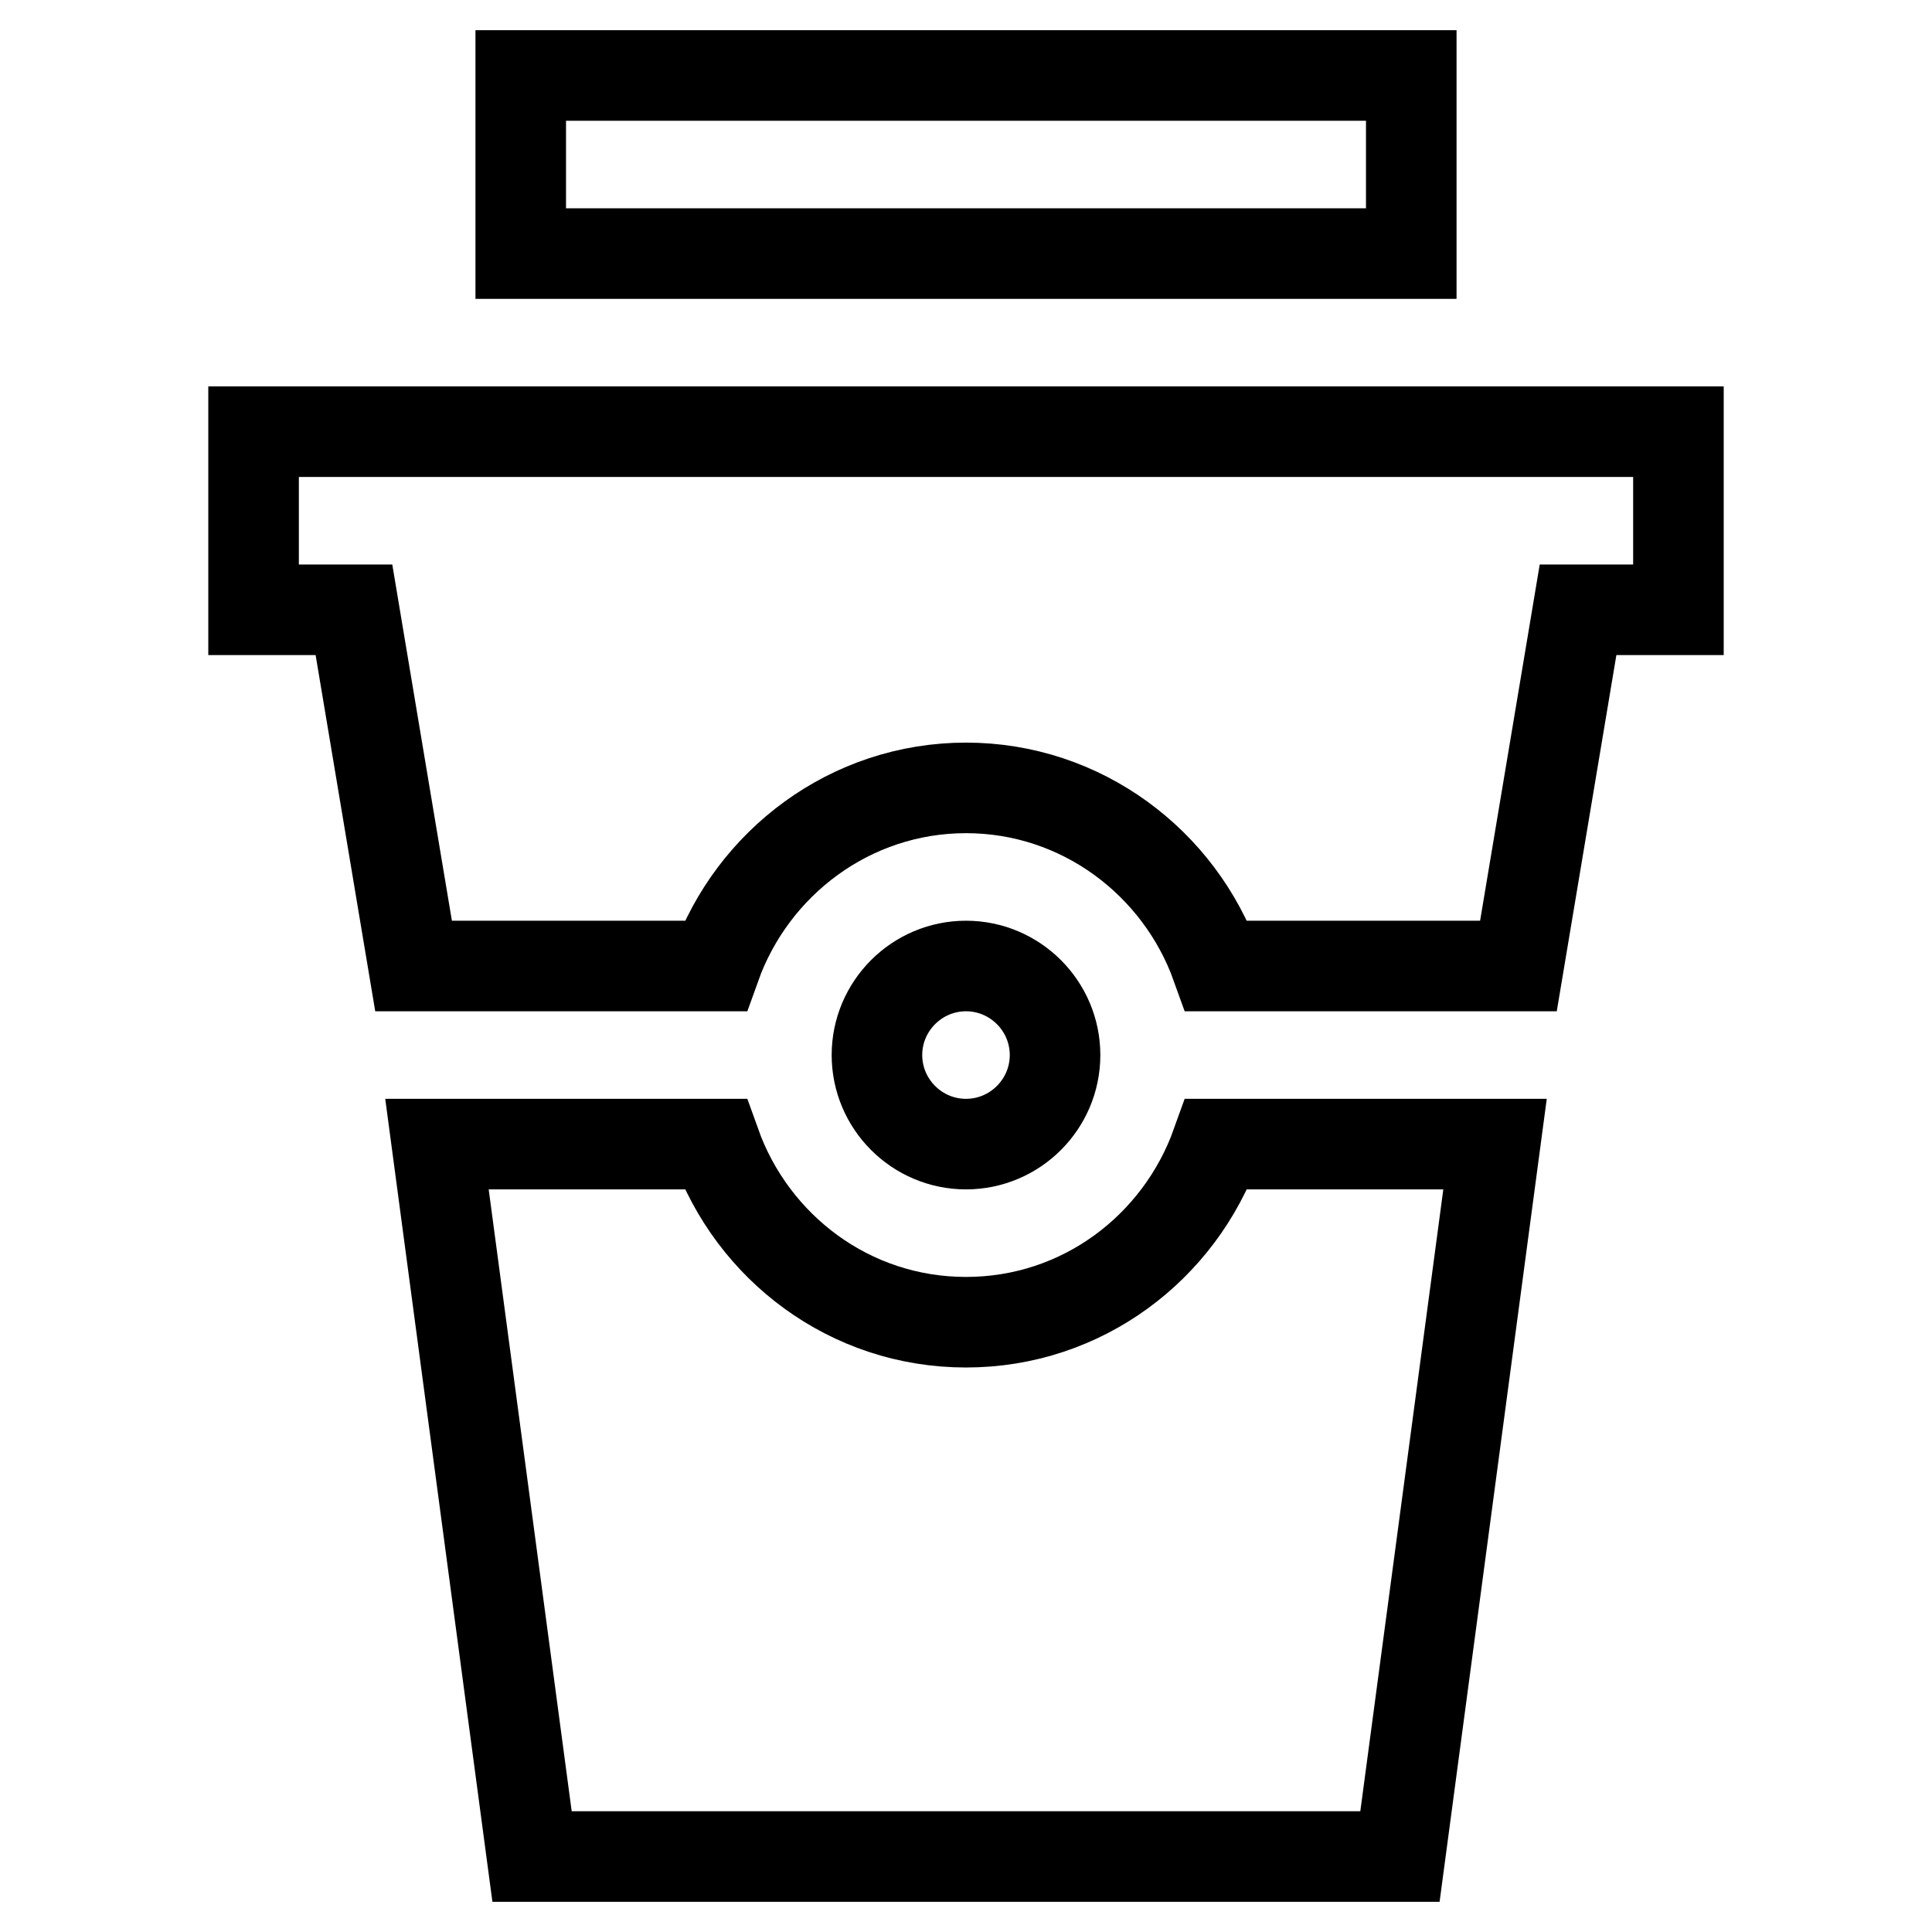
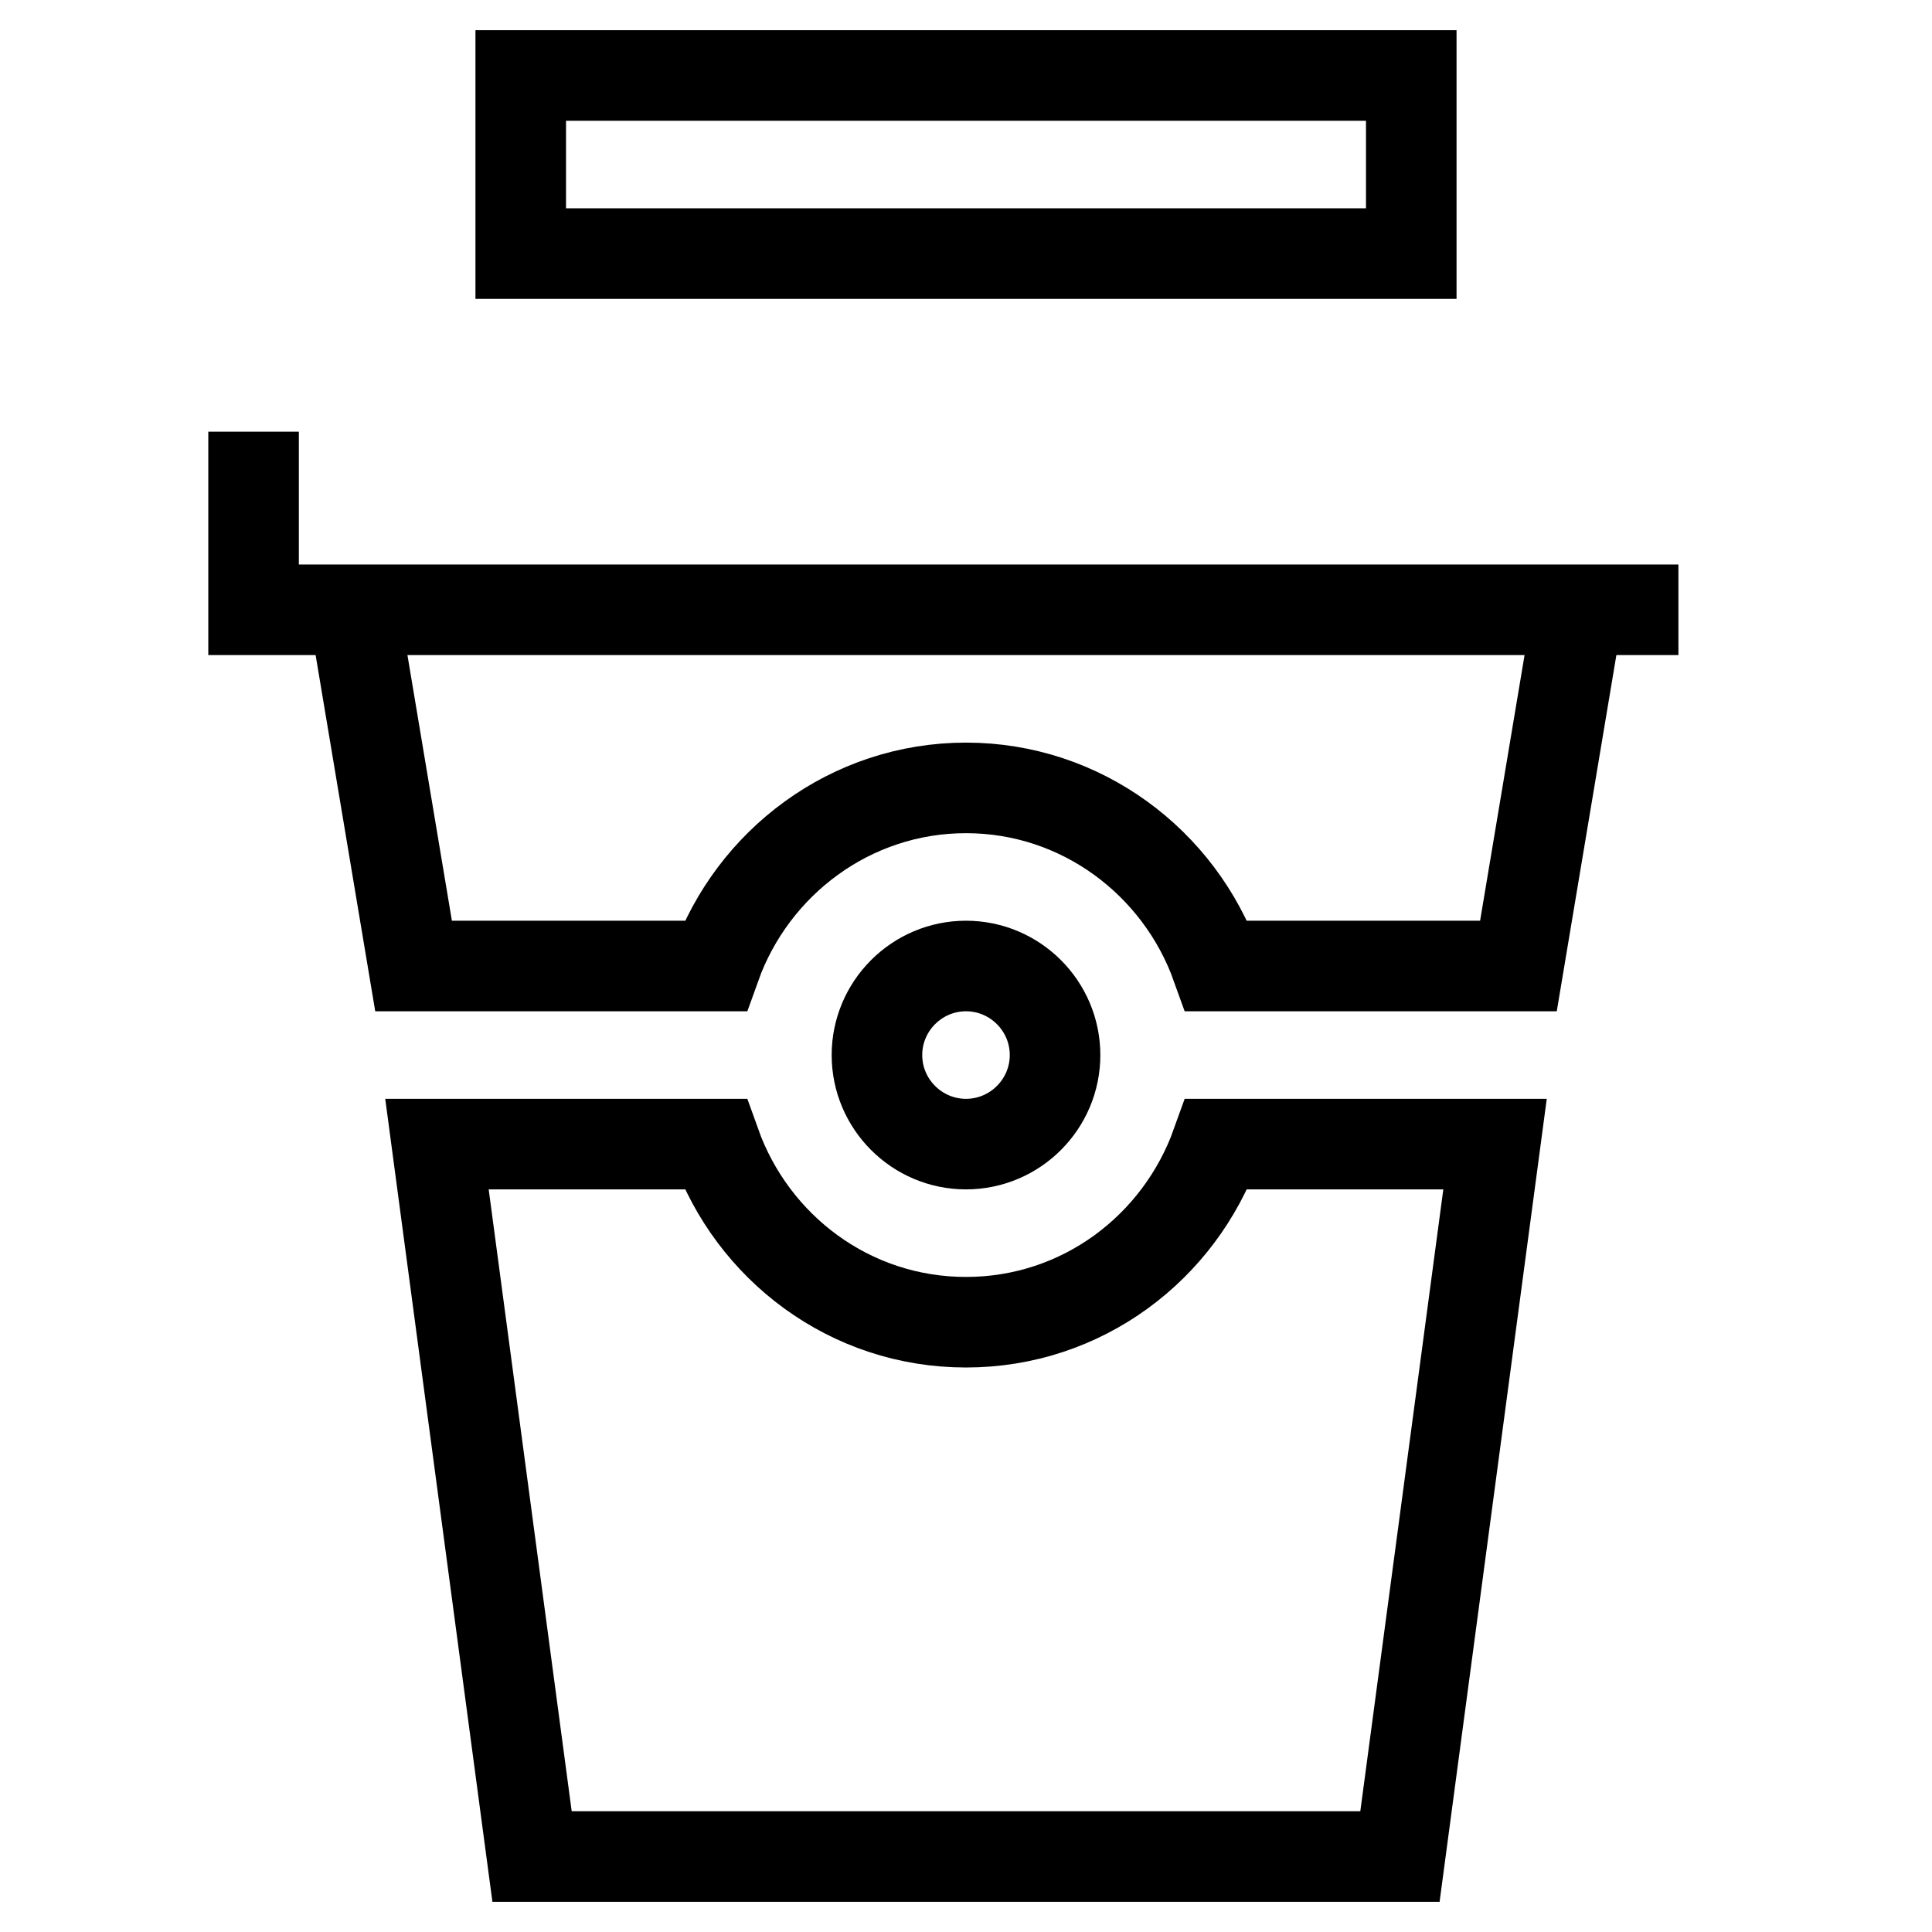
<svg xmlns="http://www.w3.org/2000/svg" version="1.1" x="0px" y="0px" viewBox="0 0 256 256" enable-background="new 0 0 256 256" xml:space="preserve">
  <g>
-     <path stroke-width="12" fill-opacity="0" stroke="#000000" d="M69,10h118v23.6H69V10z M33.6,57.2v23.6h13.3l7.9,47.2h40c4.9-13.7,17.9-23.6,33.2-23.6s28.3,9.9,33.2,23.6 h40l7.9-47.2h13.3V57.2H33.6z M139.8,139.8c0-6.5-5.3-11.8-11.8-11.8c-6.5,0-11.8,5.3-11.8,11.8c0,6.5,5.3,11.8,11.8,11.8 C134.5,151.6,139.8,146.3,139.8,139.8z M128,175.2c-15.4,0-28.3-9.9-33.2-23.6H57.9L70.5,246h115l12.6-94.4h-36.9 C156.3,165.3,143.4,175.2,128,175.2z" />
+     <path stroke-width="12" fill-opacity="0" stroke="#000000" d="M69,10h118v23.6H69V10z M33.6,57.2v23.6h13.3l7.9,47.2h40c4.9-13.7,17.9-23.6,33.2-23.6s28.3,9.9,33.2,23.6 h40l7.9-47.2h13.3H33.6z M139.8,139.8c0-6.5-5.3-11.8-11.8-11.8c-6.5,0-11.8,5.3-11.8,11.8c0,6.5,5.3,11.8,11.8,11.8 C134.5,151.6,139.8,146.3,139.8,139.8z M128,175.2c-15.4,0-28.3-9.9-33.2-23.6H57.9L70.5,246h115l12.6-94.4h-36.9 C156.3,165.3,143.4,175.2,128,175.2z" />
  </g>
</svg>